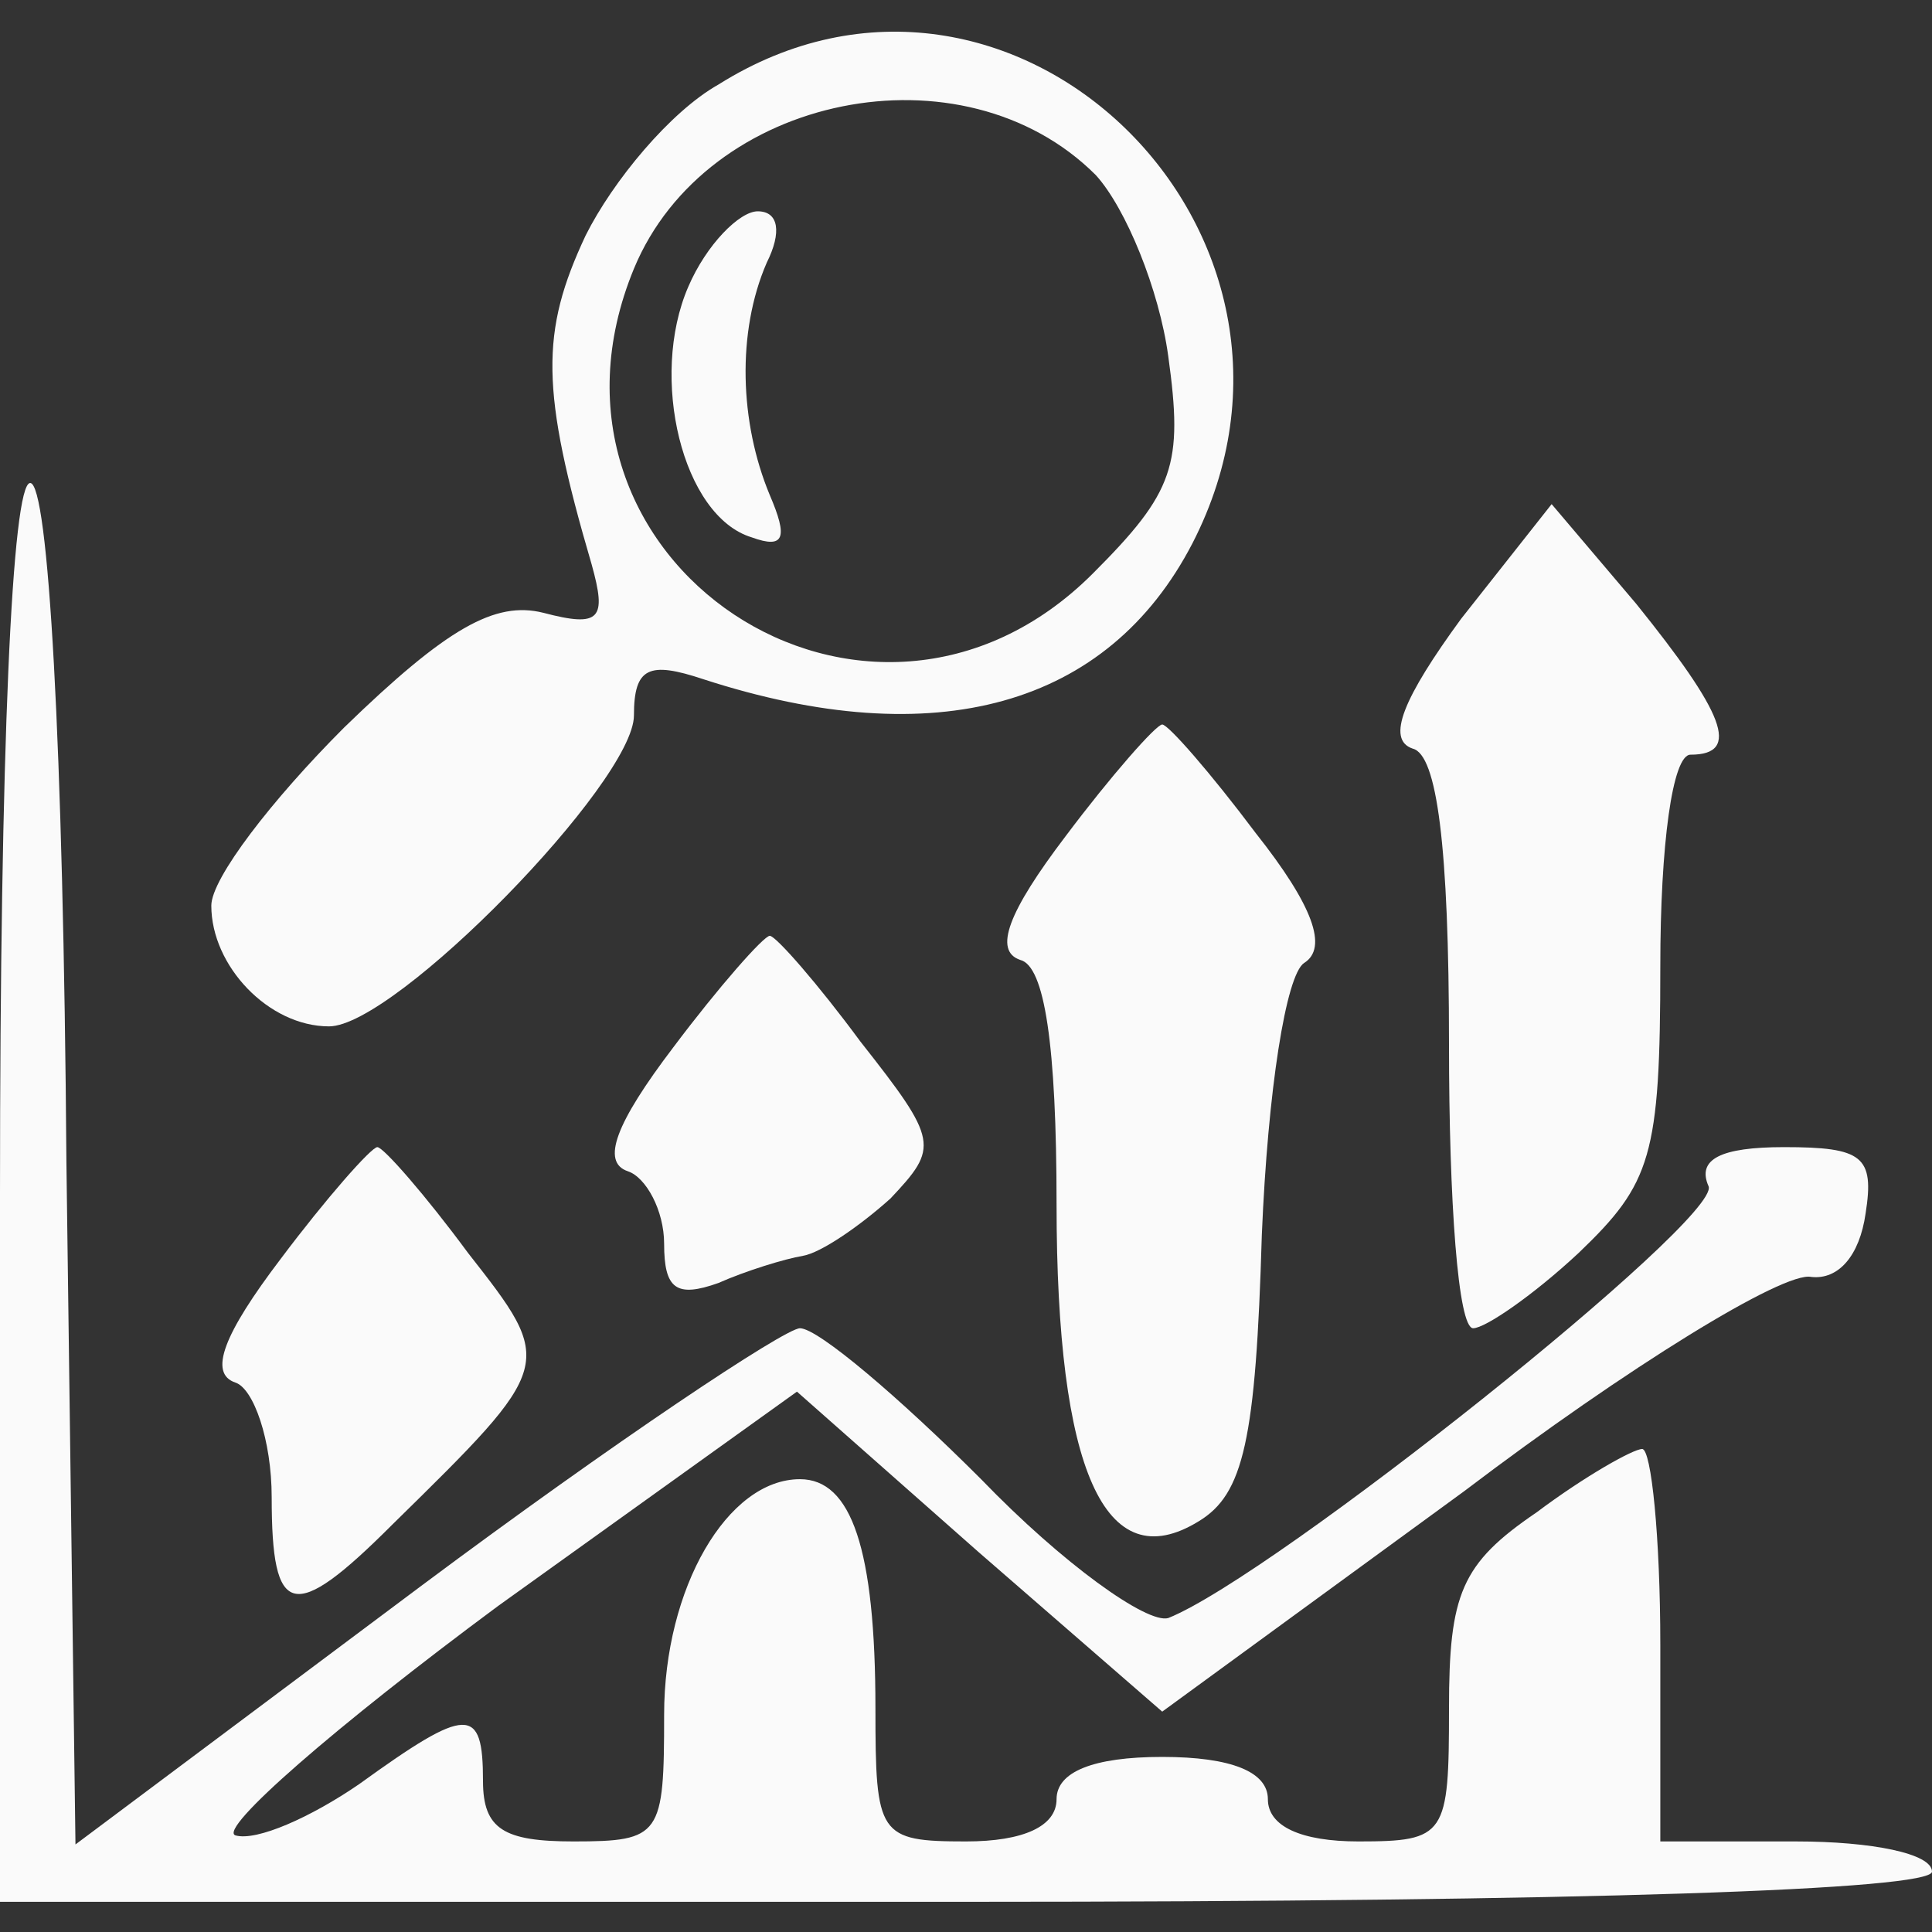
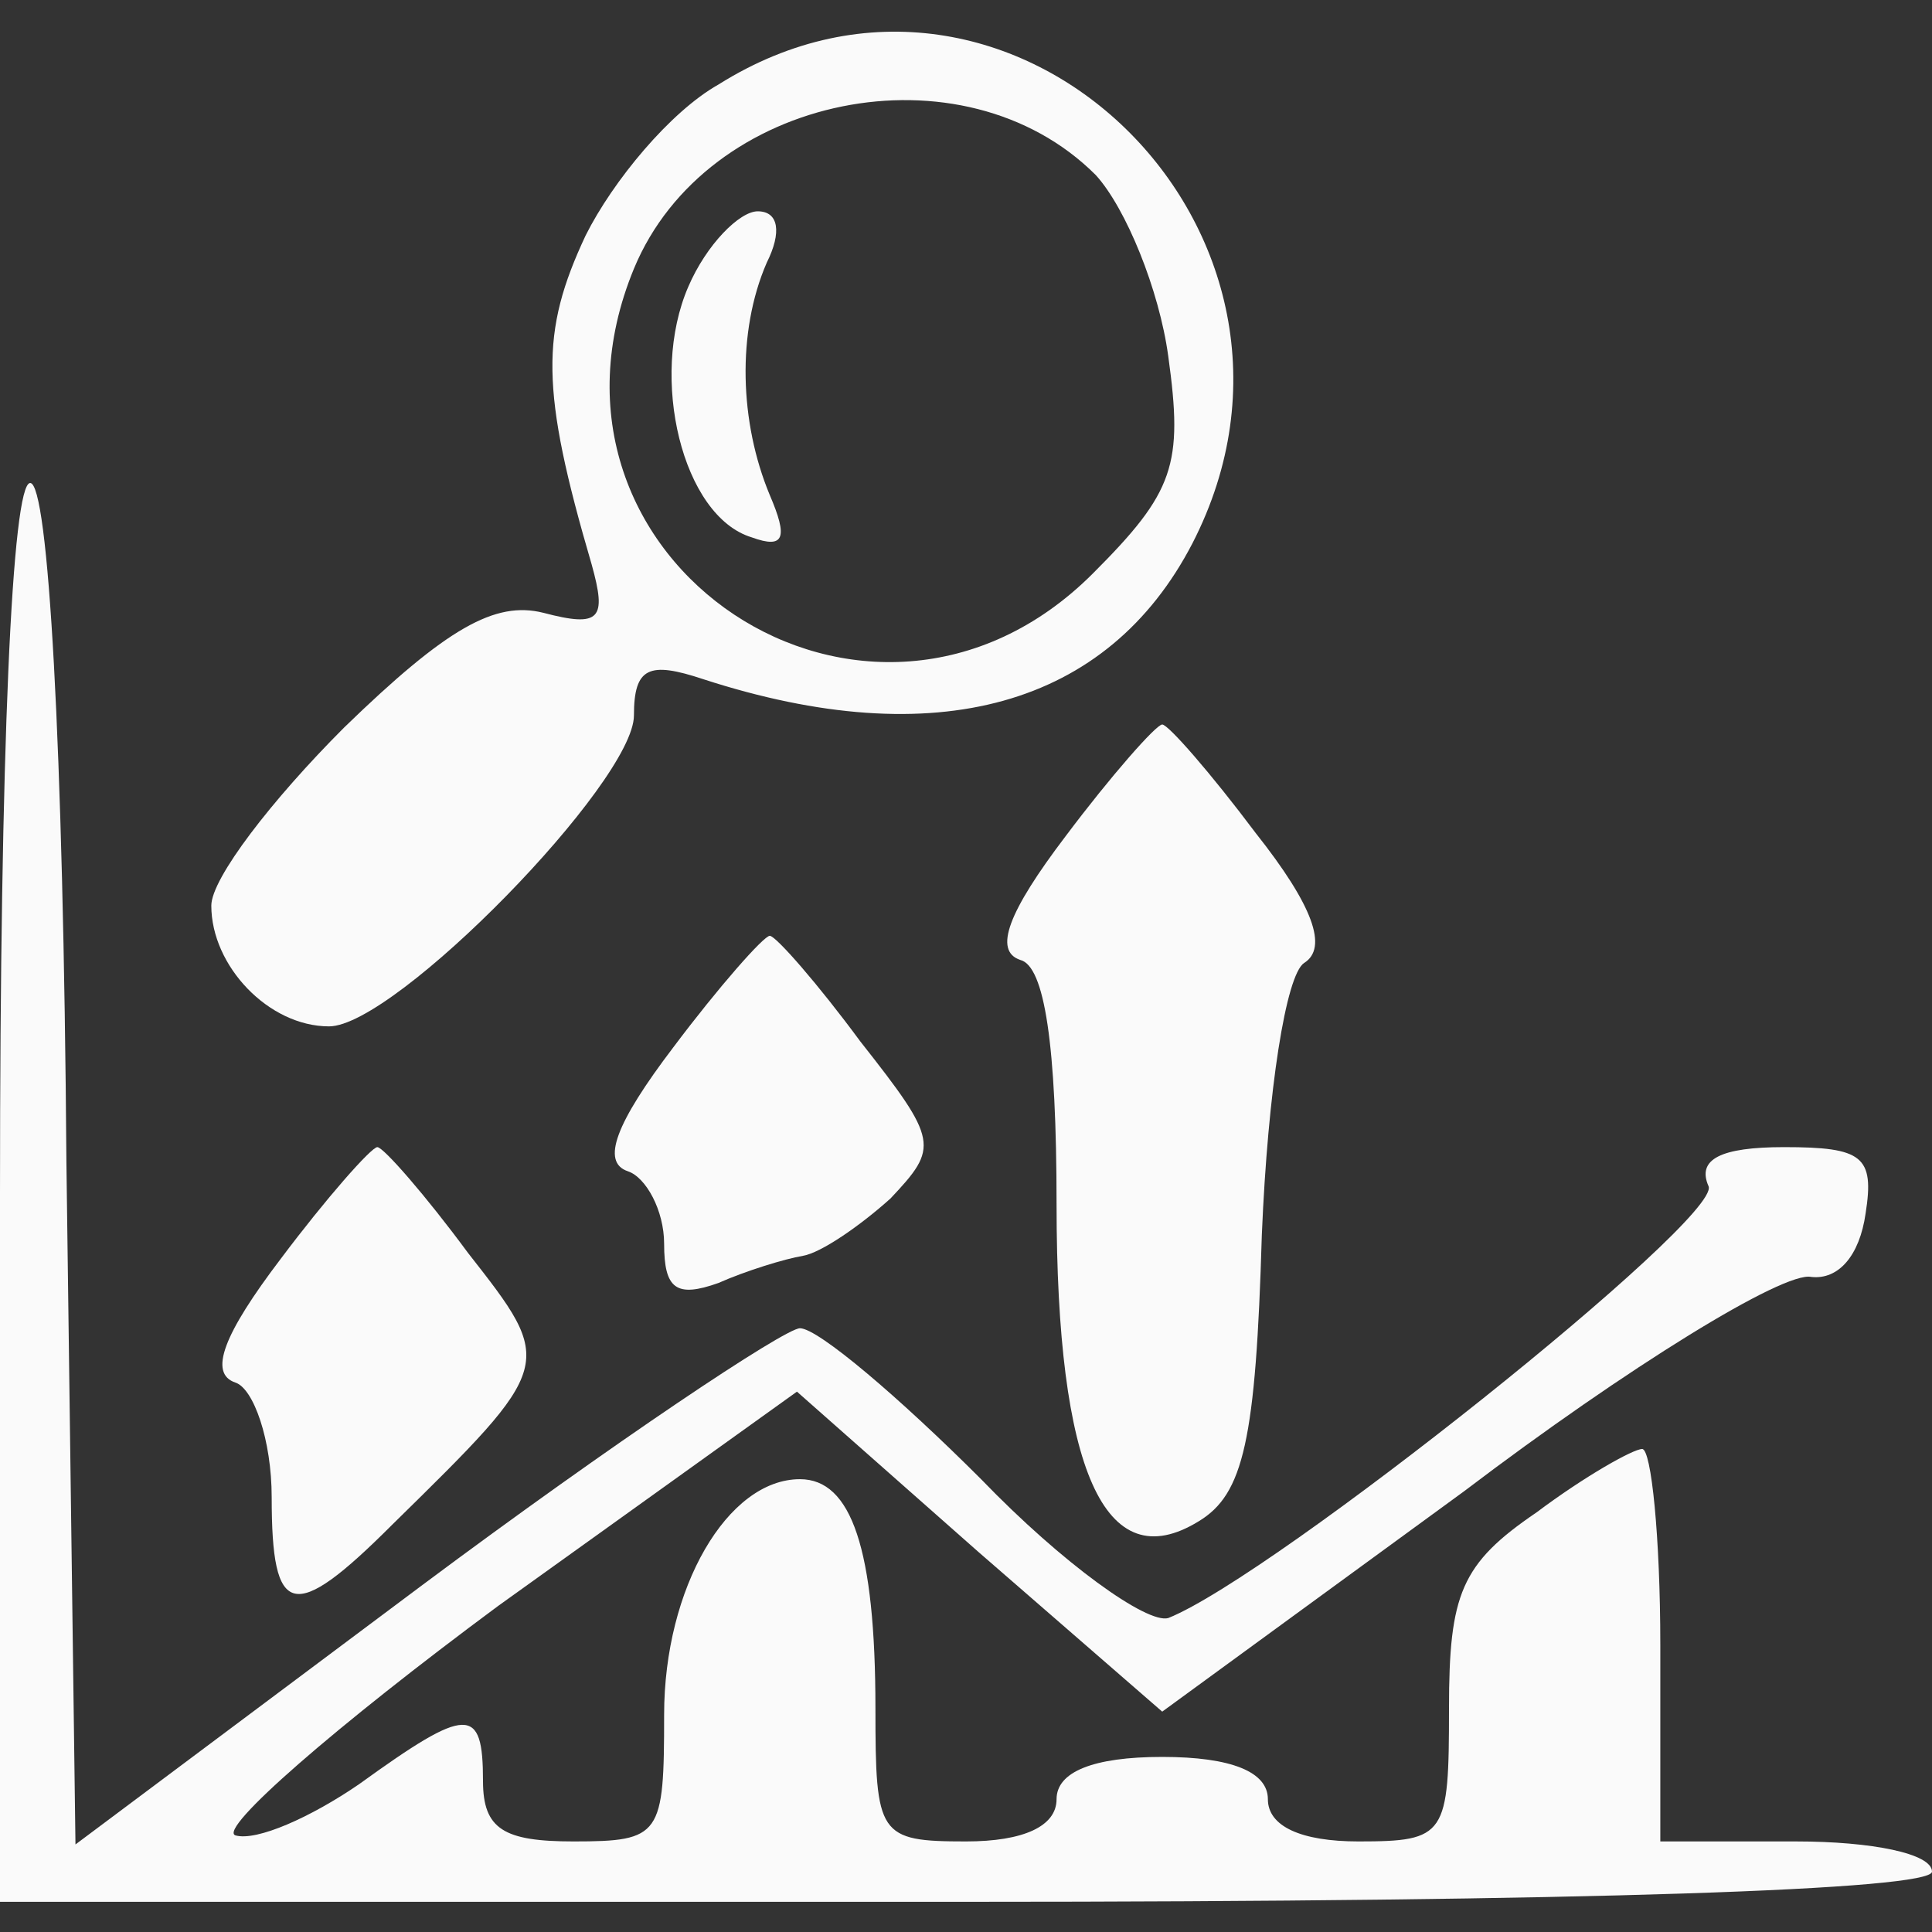
<svg xmlns="http://www.w3.org/2000/svg" version="1.0" width="64pt" height="64pt" viewBox="0 0 64 64" preserveAspectRatio="xMidYMid meet">
  <rect x="0" y="0" width="64" height="64" fill="#333333" stroke="none" />
  <g transform="translate(0,64) scale(0.1,-0.1)" fill="#fafafa" stroke="none">
    <path d="M238 612 c-16 -9 -35 -32 -44 -50 -15 -32 -15 -51 2 -109 5 -18 3 -21 -16 -16 -16 4 -32 -5 -66 -38 -24 -24 -44 -50 -44 -59 0 -20 19 -40 39 -40 22 0 101 81 101 103 0 16 5 18 23 12 77 -25 134 -9 162 45 53 103 -60 213 -157 152z m125 -30 c10 -11 21 -38 24 -60 5 -36 2 -45 -25 -72 -74 -74 -192 4 -152 101 24 58 109 75 153 31z" />
    <path d="M228 545 c-13 -30 -2 -76 21 -83 11 -4 12 0 6 14 -10 24 -11 54 -1 77 5 10 4 17 -3 17 -6 0 -17 -11 -23 -25z" />
    <path d="M0 245 l0 -235 320 0 c207 0 320 4 320 10 0 6 -20 10 -45 10 l-45 0 0 65 c0 36 -3 65 -6 65 -3 0 -19 -9 -35 -21 -25 -17 -29 -27 -29 -65 0 -42 -1 -44 -30 -44 -19 0 -30 5 -30 14 0 9 -12 14 -35 14 -23 0 -35 -5 -35 -14 0 -9 -11 -14 -30 -14 -29 0 -30 2 -30 44 0 53 -8 76 -25 76 -24 0 -45 -36 -45 -78 0 -40 -1 -42 -30 -42 -23 0 -30 4 -30 20 0 25 -5 25 -41 -1 -16 -11 -34 -19 -41 -17 -6 2 33 36 87 76 l99 71 60 -53 61 -53 100 73 c54 41 106 73 115 71 9 -1 16 7 18 21 3 19 -1 22 -27 22 -21 0 -29 -4 -25 -13 4 -11 -144 -129 -179 -143 -7 -2 -35 18 -62 46 -27 27 -54 50 -60 50 -5 0 -62 -38 -125 -85 l-115 -86 -3 226 c-1 139 -6 225 -12 225 -6 0 -10 -88 -10 -235z" />
-     <path d="M484 435 c-19 -26 -25 -40 -16 -43 8 -2 12 -32 12 -98 0 -52 3 -94 8 -94 4 0 20 11 35 25 24 23 27 32 27 95 0 40 4 70 10 70 17 0 11 14 -18 50 l-28 33 -30 -38z" />
    <path d="M353 363 c-19 -25 -24 -38 -15 -41 8 -2 12 -28 12 -81 0 -88 16 -124 47 -105 15 9 19 27 21 95 2 48 8 86 14 90 8 5 3 19 -16 43 -15 20 -29 36 -31 36 -2 0 -17 -17 -32 -37z" />
    <path d="M223 293 c-19 -25 -24 -38 -15 -41 6 -2 12 -13 12 -24 0 -15 4 -18 18 -13 9 4 22 8 28 9 6 1 19 10 29 19 16 17 16 19 -10 52 -14 19 -28 35 -30 35 -2 0 -17 -17 -32 -37z" />
    <path d="M93 223 c-19 -25 -24 -38 -15 -41 6 -2 12 -19 12 -38 0 -40 7 -42 40 -9 54 53 54 53 25 90 -14 19 -28 35 -30 35 -2 0 -17 -17 -32 -37z" />
  </g>
</svg>